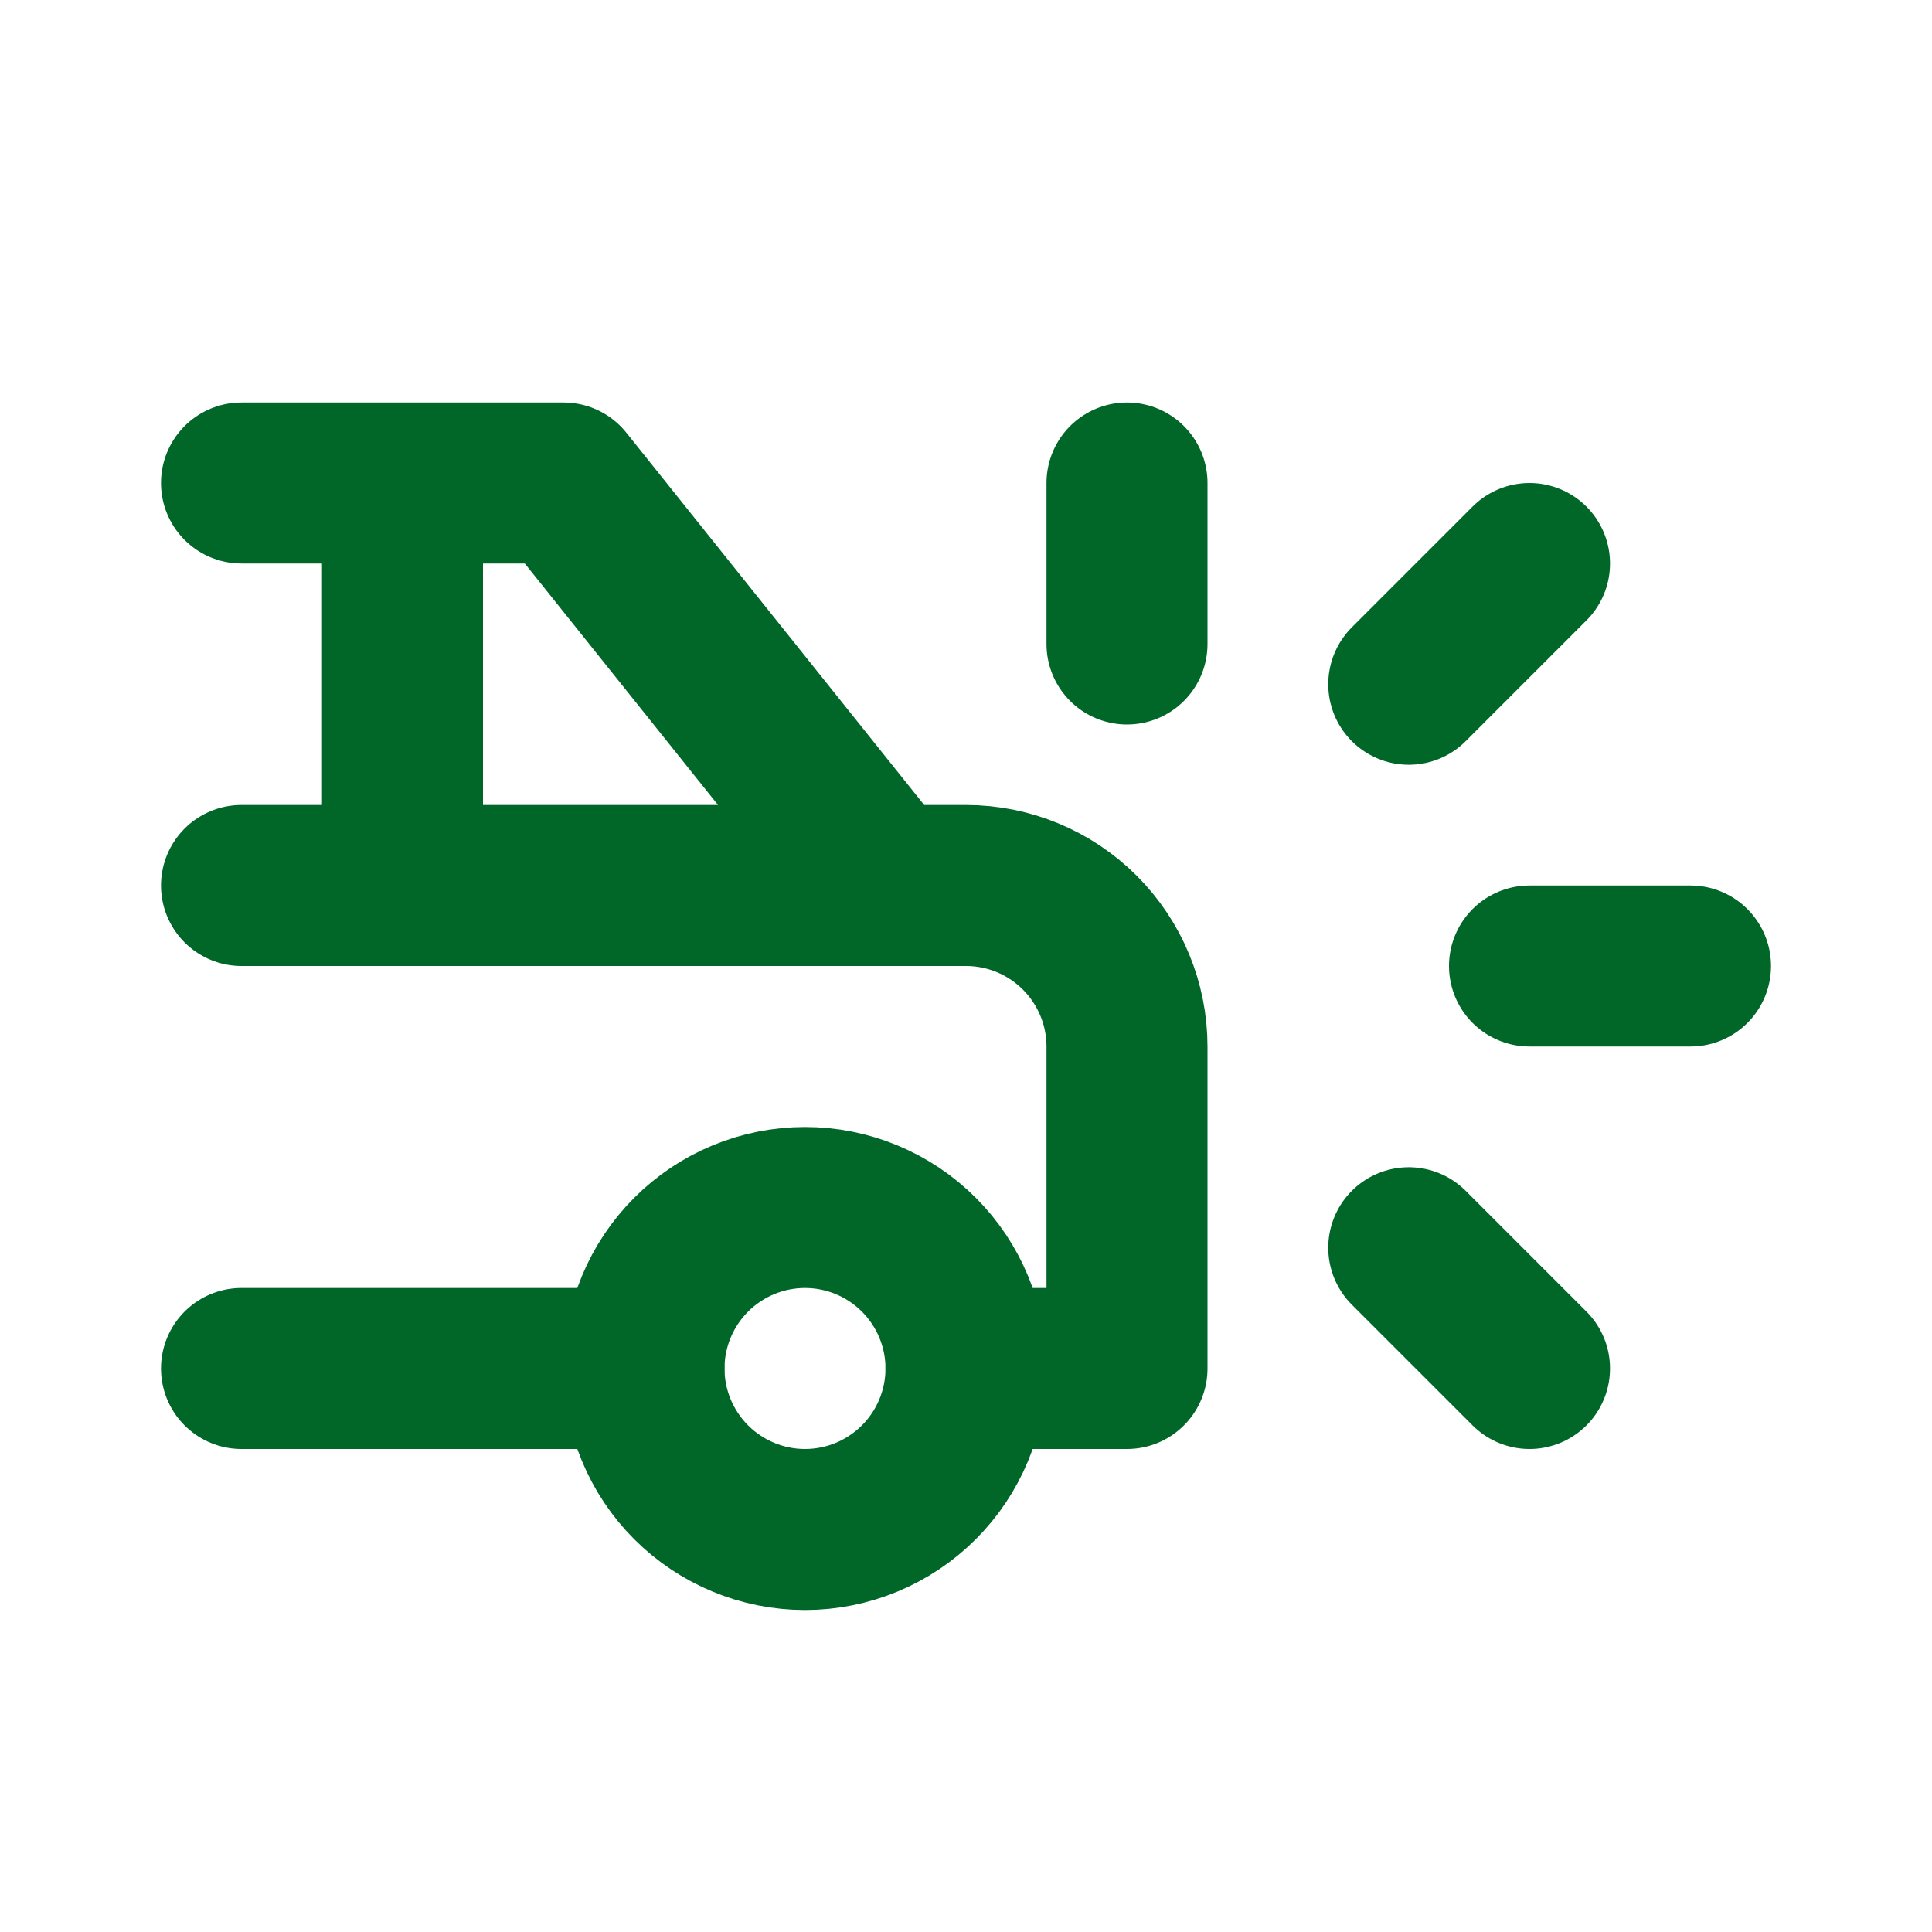
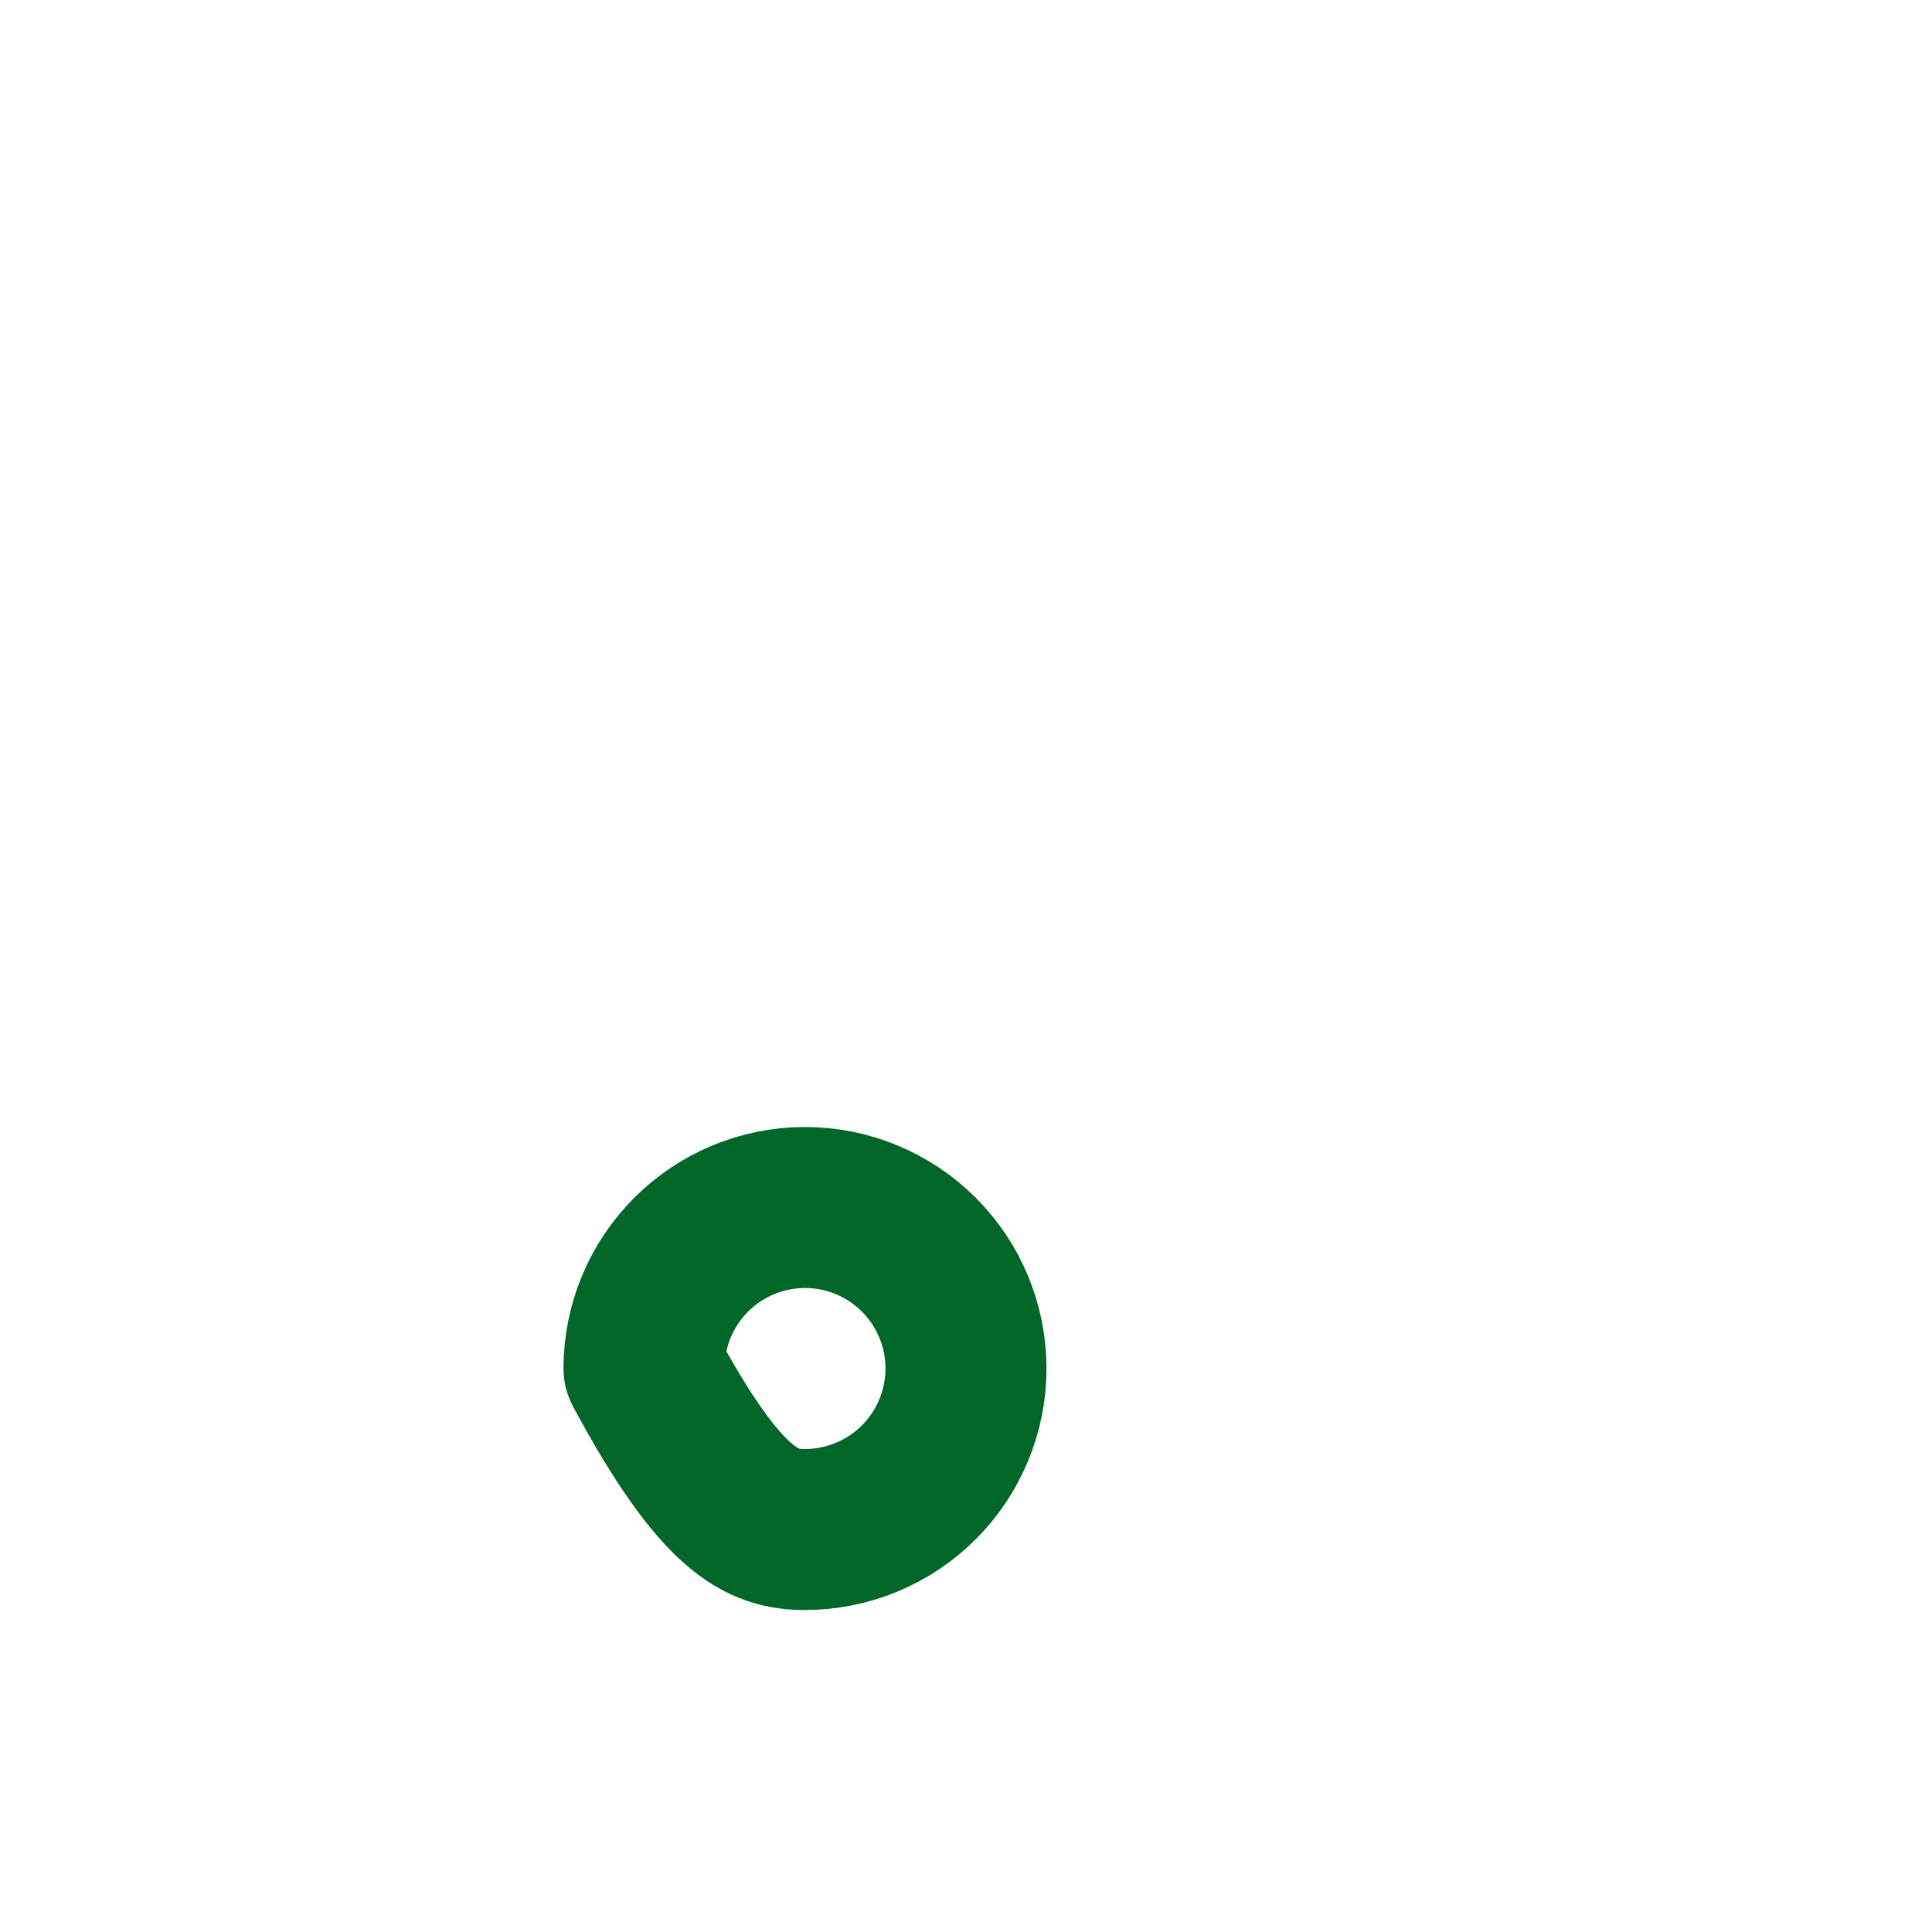
<svg xmlns="http://www.w3.org/2000/svg" width="24" height="24" viewBox="0 0 24 24" fill="none">
-   <path d="M8 17C8 17.53 8.211 18.039 8.586 18.414C8.961 18.789 9.47 19 10 19C10.53 19 11.039 18.789 11.414 18.414C11.789 18.039 12 17.53 12 17C12 16.47 11.789 15.961 11.414 15.586C11.039 15.211 10.53 15 10 15C9.47 15 8.961 15.211 8.586 15.586C8.211 15.961 8 16.47 8 17Z" stroke="#006729" stroke-width="2" stroke-linecap="round" stroke-linejoin="round" />
-   <path d="M11 11L7 6H3M11 11H12C12.53 11 13.039 11.211 13.414 11.586C13.789 11.961 14 12.47 14 13V17H12M11 11H3M8 17H3M5 11V6M14 8V6M19 12H21M17.5 15.5L19 17M17.5 8.5L19 7" stroke="#006729" stroke-width="2" stroke-linecap="round" stroke-linejoin="round" />
+   <path d="M8 17C8.961 18.789 9.47 19 10 19C10.53 19 11.039 18.789 11.414 18.414C11.789 18.039 12 17.53 12 17C12 16.47 11.789 15.961 11.414 15.586C11.039 15.211 10.53 15 10 15C9.47 15 8.961 15.211 8.586 15.586C8.211 15.961 8 16.47 8 17Z" stroke="#006729" stroke-width="2" stroke-linecap="round" stroke-linejoin="round" />
</svg>